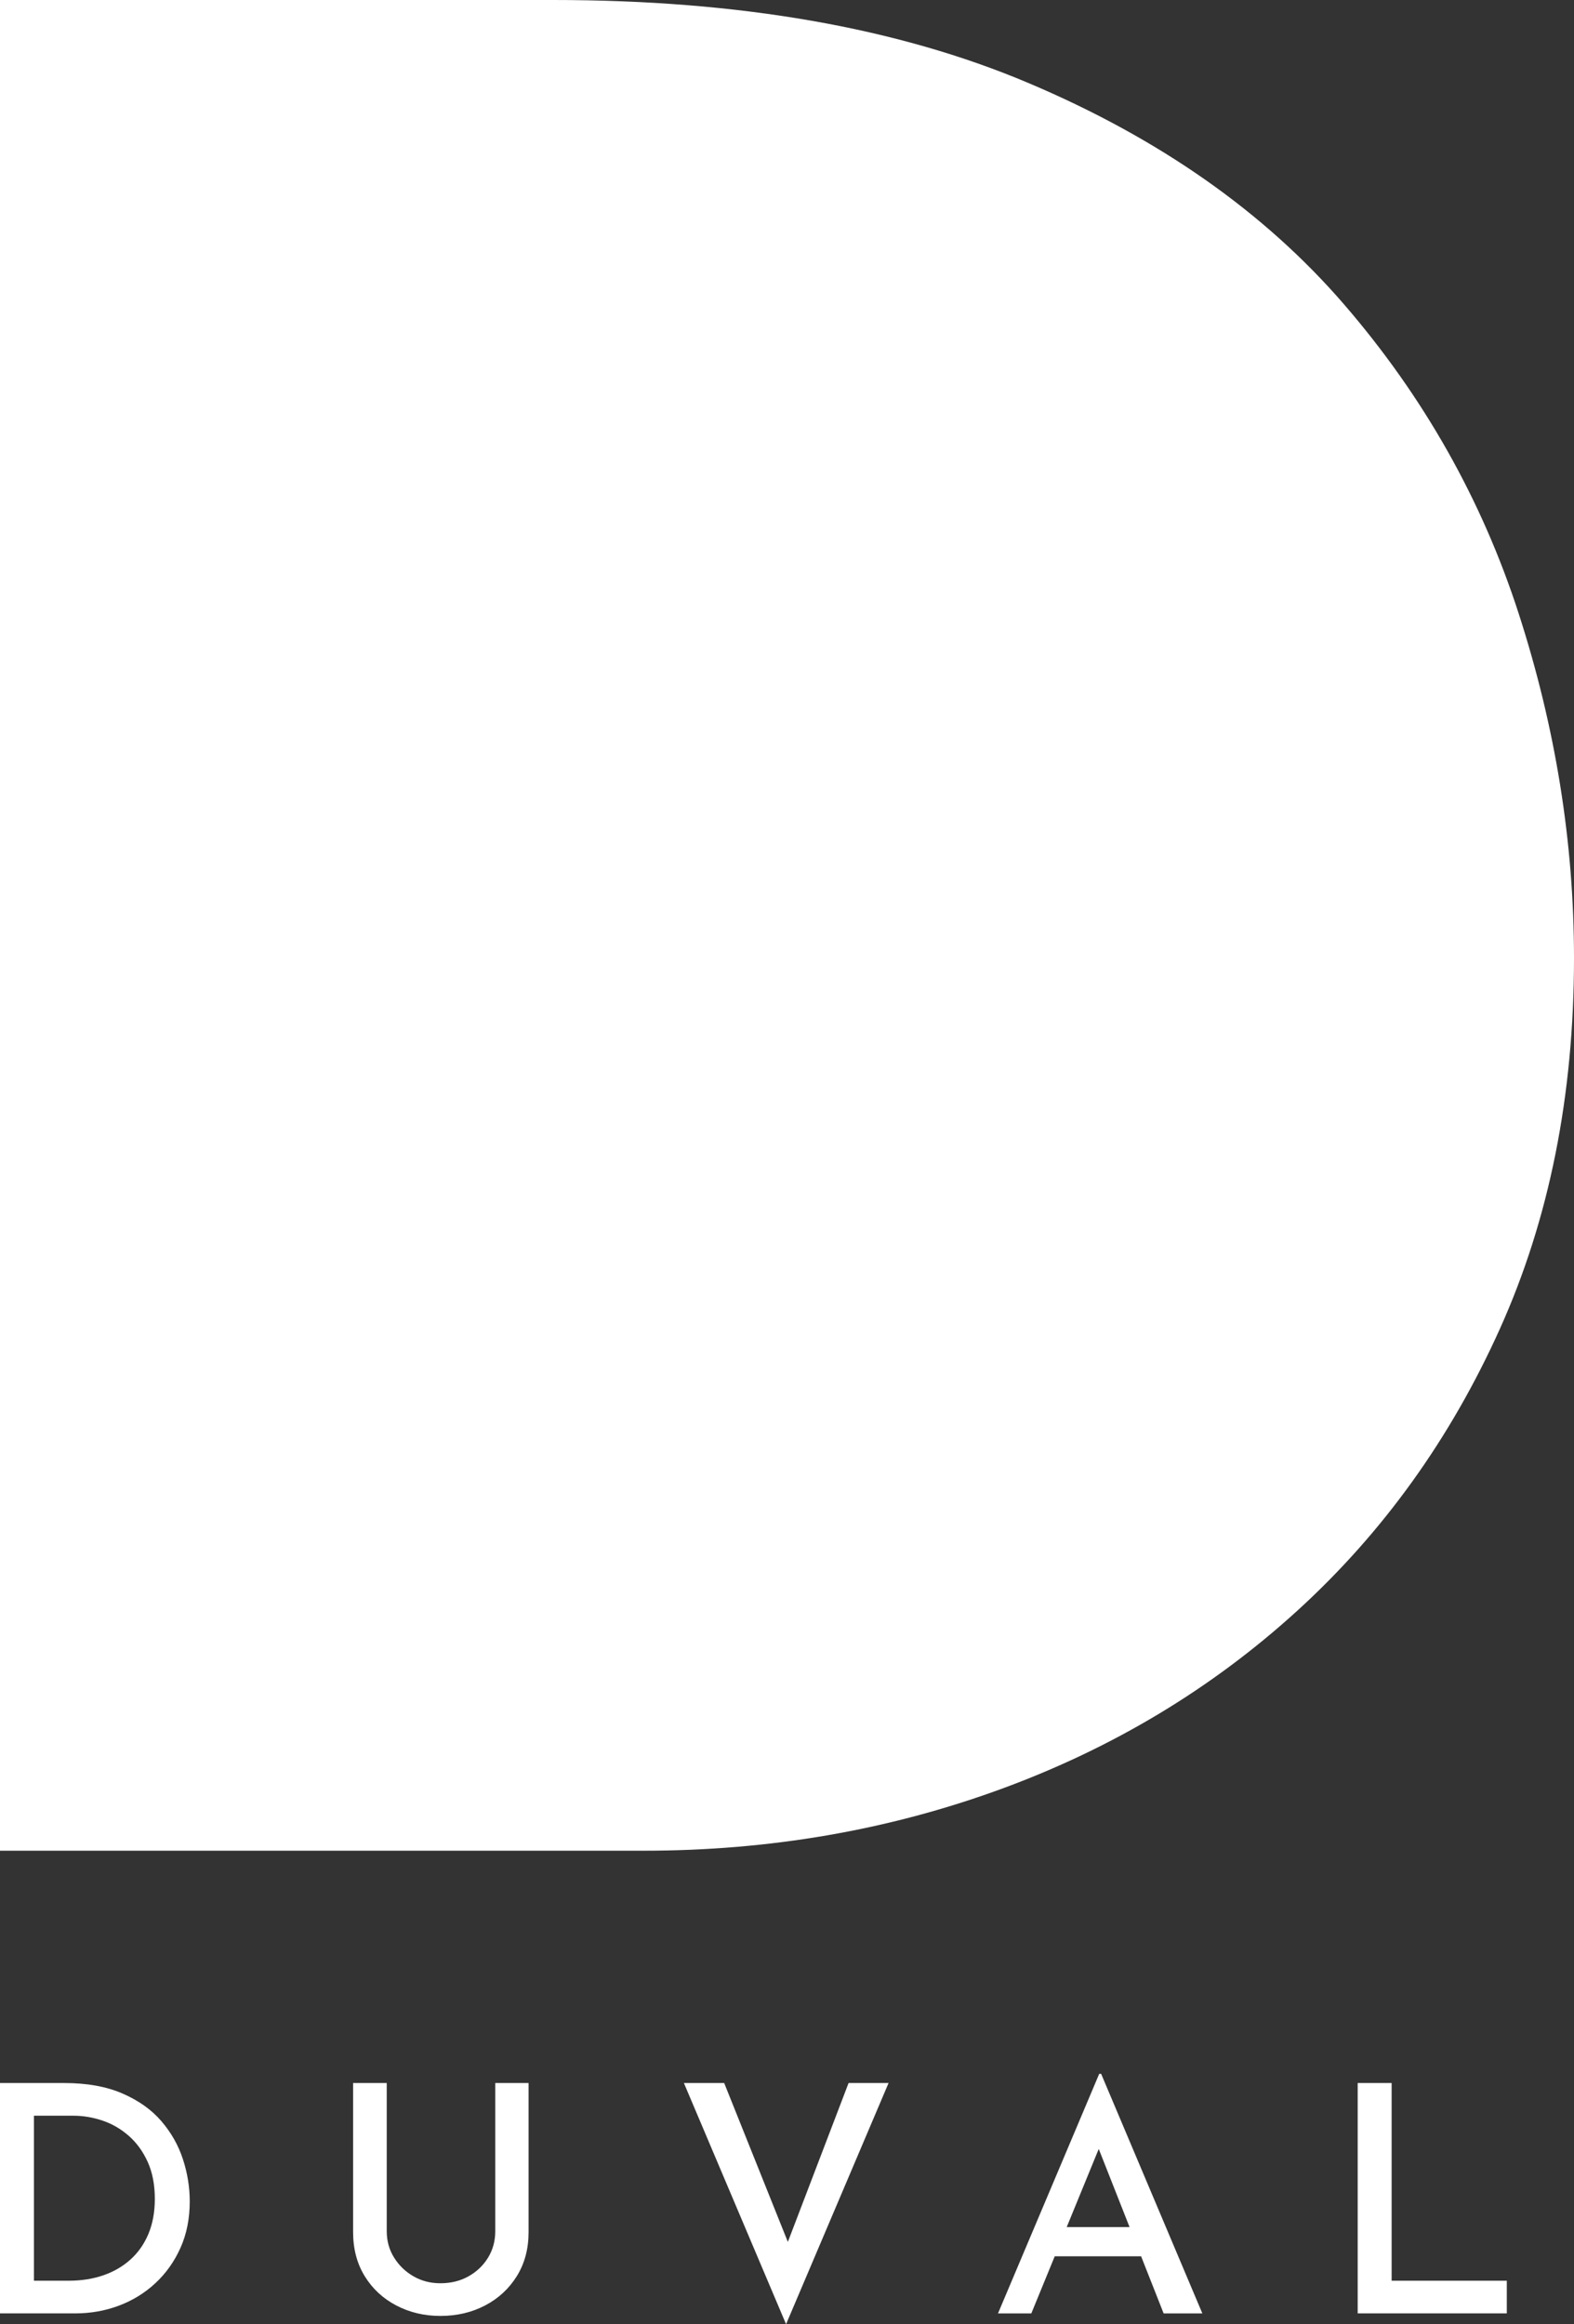
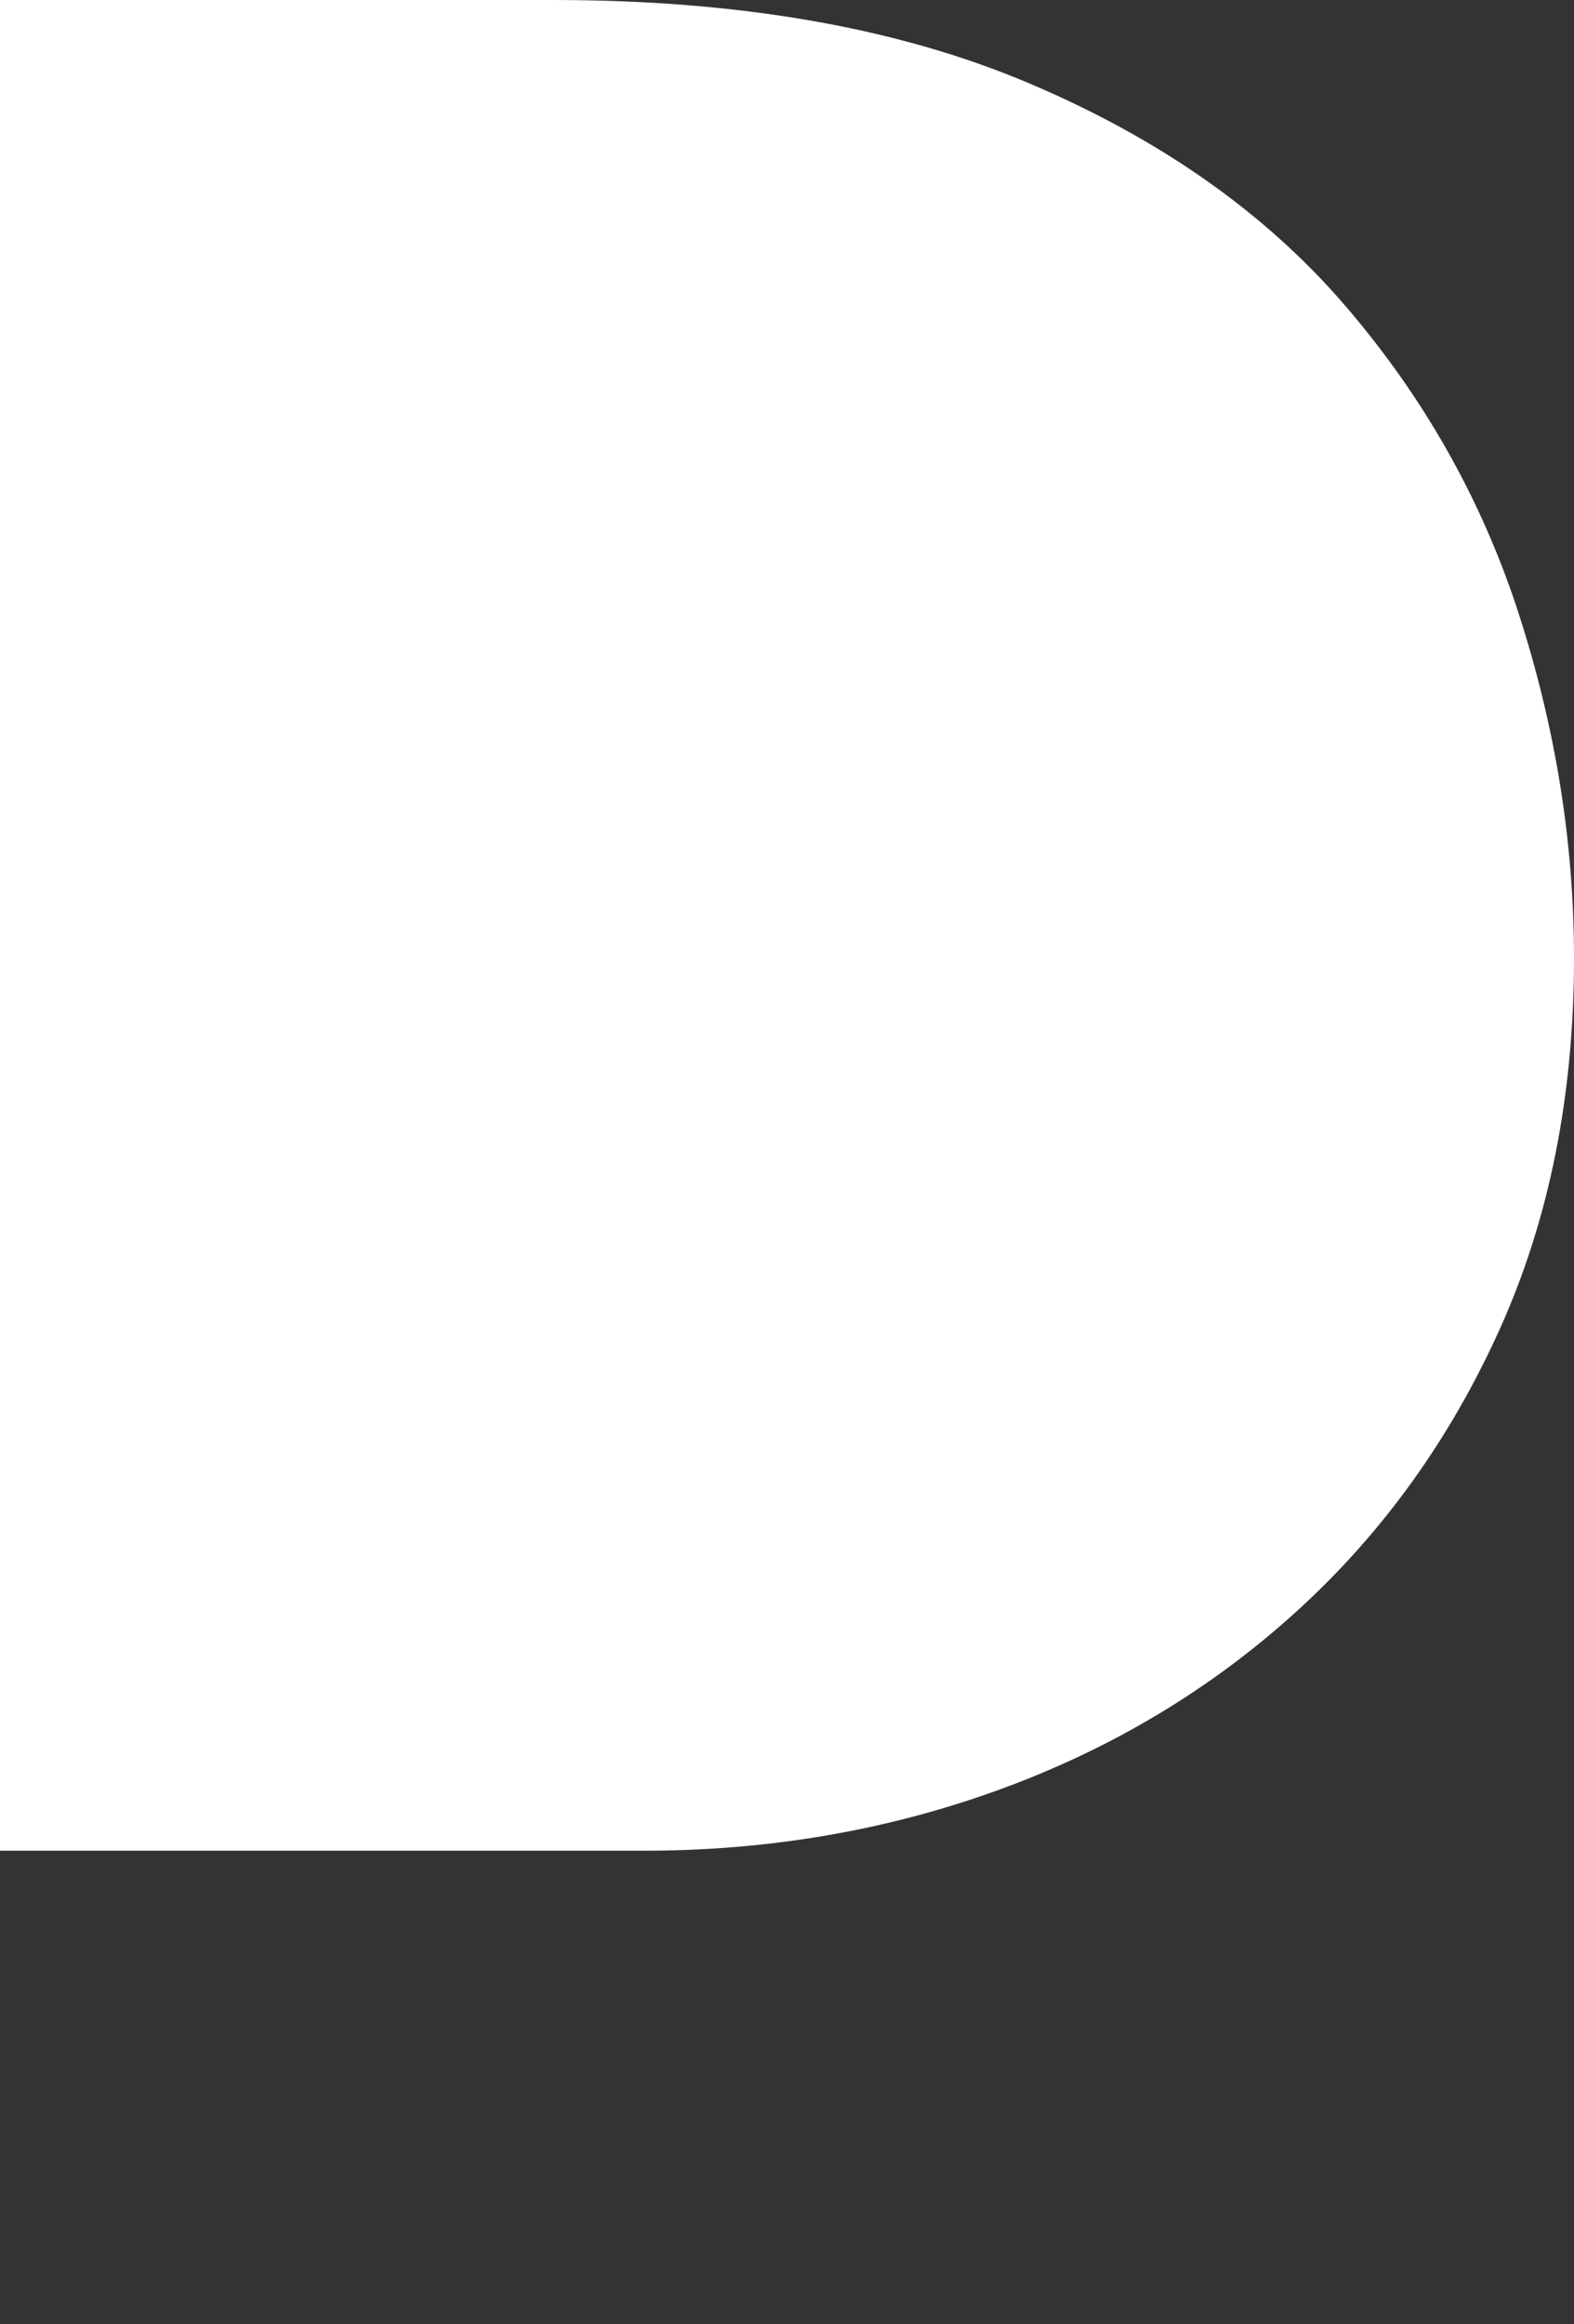
<svg xmlns="http://www.w3.org/2000/svg" id="Layer_1" data-name="Layer 1" viewBox="0 0 173.625 256.361">
  <rect x="0" y="0" width="173.625" height="256.361" fill="#333333" stroke="none" />
-   <path d="M17.797,233.961c-1.085-1.261-2.515-2.275-4.287-3.045-1.773-.771-3.92-1.156-6.44-1.156H0v25.41h8.295c1.703,0,3.312-.285,4.83-.857,1.517-.571,2.857-1.399,4.024-2.484,1.167-1.086,2.088-2.386,2.766-3.902.676-1.518,1.015-3.221,1.015-5.11,0-1.563-.251-3.115-.753-4.655-.502-1.539-1.295-2.939-2.38-4.199ZM16.38,246.385c-.467,1.121-1.126,2.065-1.978,2.836-.853.77-1.855,1.354-3.01,1.75-1.155.396-2.422.595-3.798.595h-3.85v-18.2h4.34c1.097,0,2.175.182,3.237.543,1.062.361,2.023.922,2.888,1.68.862.758,1.558,1.715,2.082,2.87.525,1.155.788,2.515.788,4.077,0,1.447-.234,2.73-.7,3.85ZM54.631,229.76h3.675v16.451c0,1.843-.433,3.459-1.295,4.848-.864,1.388-2.03,2.467-3.5,3.236-1.471.771-3.115,1.155-4.936,1.155-1.773,0-3.395-.385-4.864-1.155-1.471-.77-2.632-1.849-3.483-3.236-.852-1.389-1.277-3.005-1.277-4.848v-16.451h3.71v16.346c0,1.073.269,2.042.806,2.904.536.864,1.248,1.553,2.135,2.065.887.514,1.878.771,2.975.771,1.167,0,2.205-.257,3.115-.771.91-.513,1.628-1.201,2.152-2.065.525-.862.788-1.831.788-2.904v-16.346ZM93.606,229.76h4.41l-11.306,26.601-11.27-26.601h4.444l7.022,17.526,6.698-17.526ZM121.252,228.747l-11.164,26.424h3.675l2.583-6.299h9.527l2.485,6.299h4.27l-11.164-26.424h-.211ZM117.666,245.651l3.534-8.62,3.401,8.62h-6.936ZM166.213,251.566v3.604h-16.449v-25.41h3.745v21.806h12.704Z" fill="#fff" />
  <path d="M0,204.137V0h61.017c20.527,0,38.001,3.049,52.422,9.154,14.421,6.098,26.025,14.238,34.809,24.407,8.781,10.168,15.208,21.544,19.275,34.114,4.067,12.577,6.102,25.241,6.102,38.001,0,15.161-2.727,28.799-8.181,40.907-5.457,12.116-12.895,22.467-22.328,31.068-9.429,8.594-20.344,15.161-32.727,19.692-12.39,4.531-25.519,6.793-39.388,6.793H0Z" fill="#fff" />
</svg>